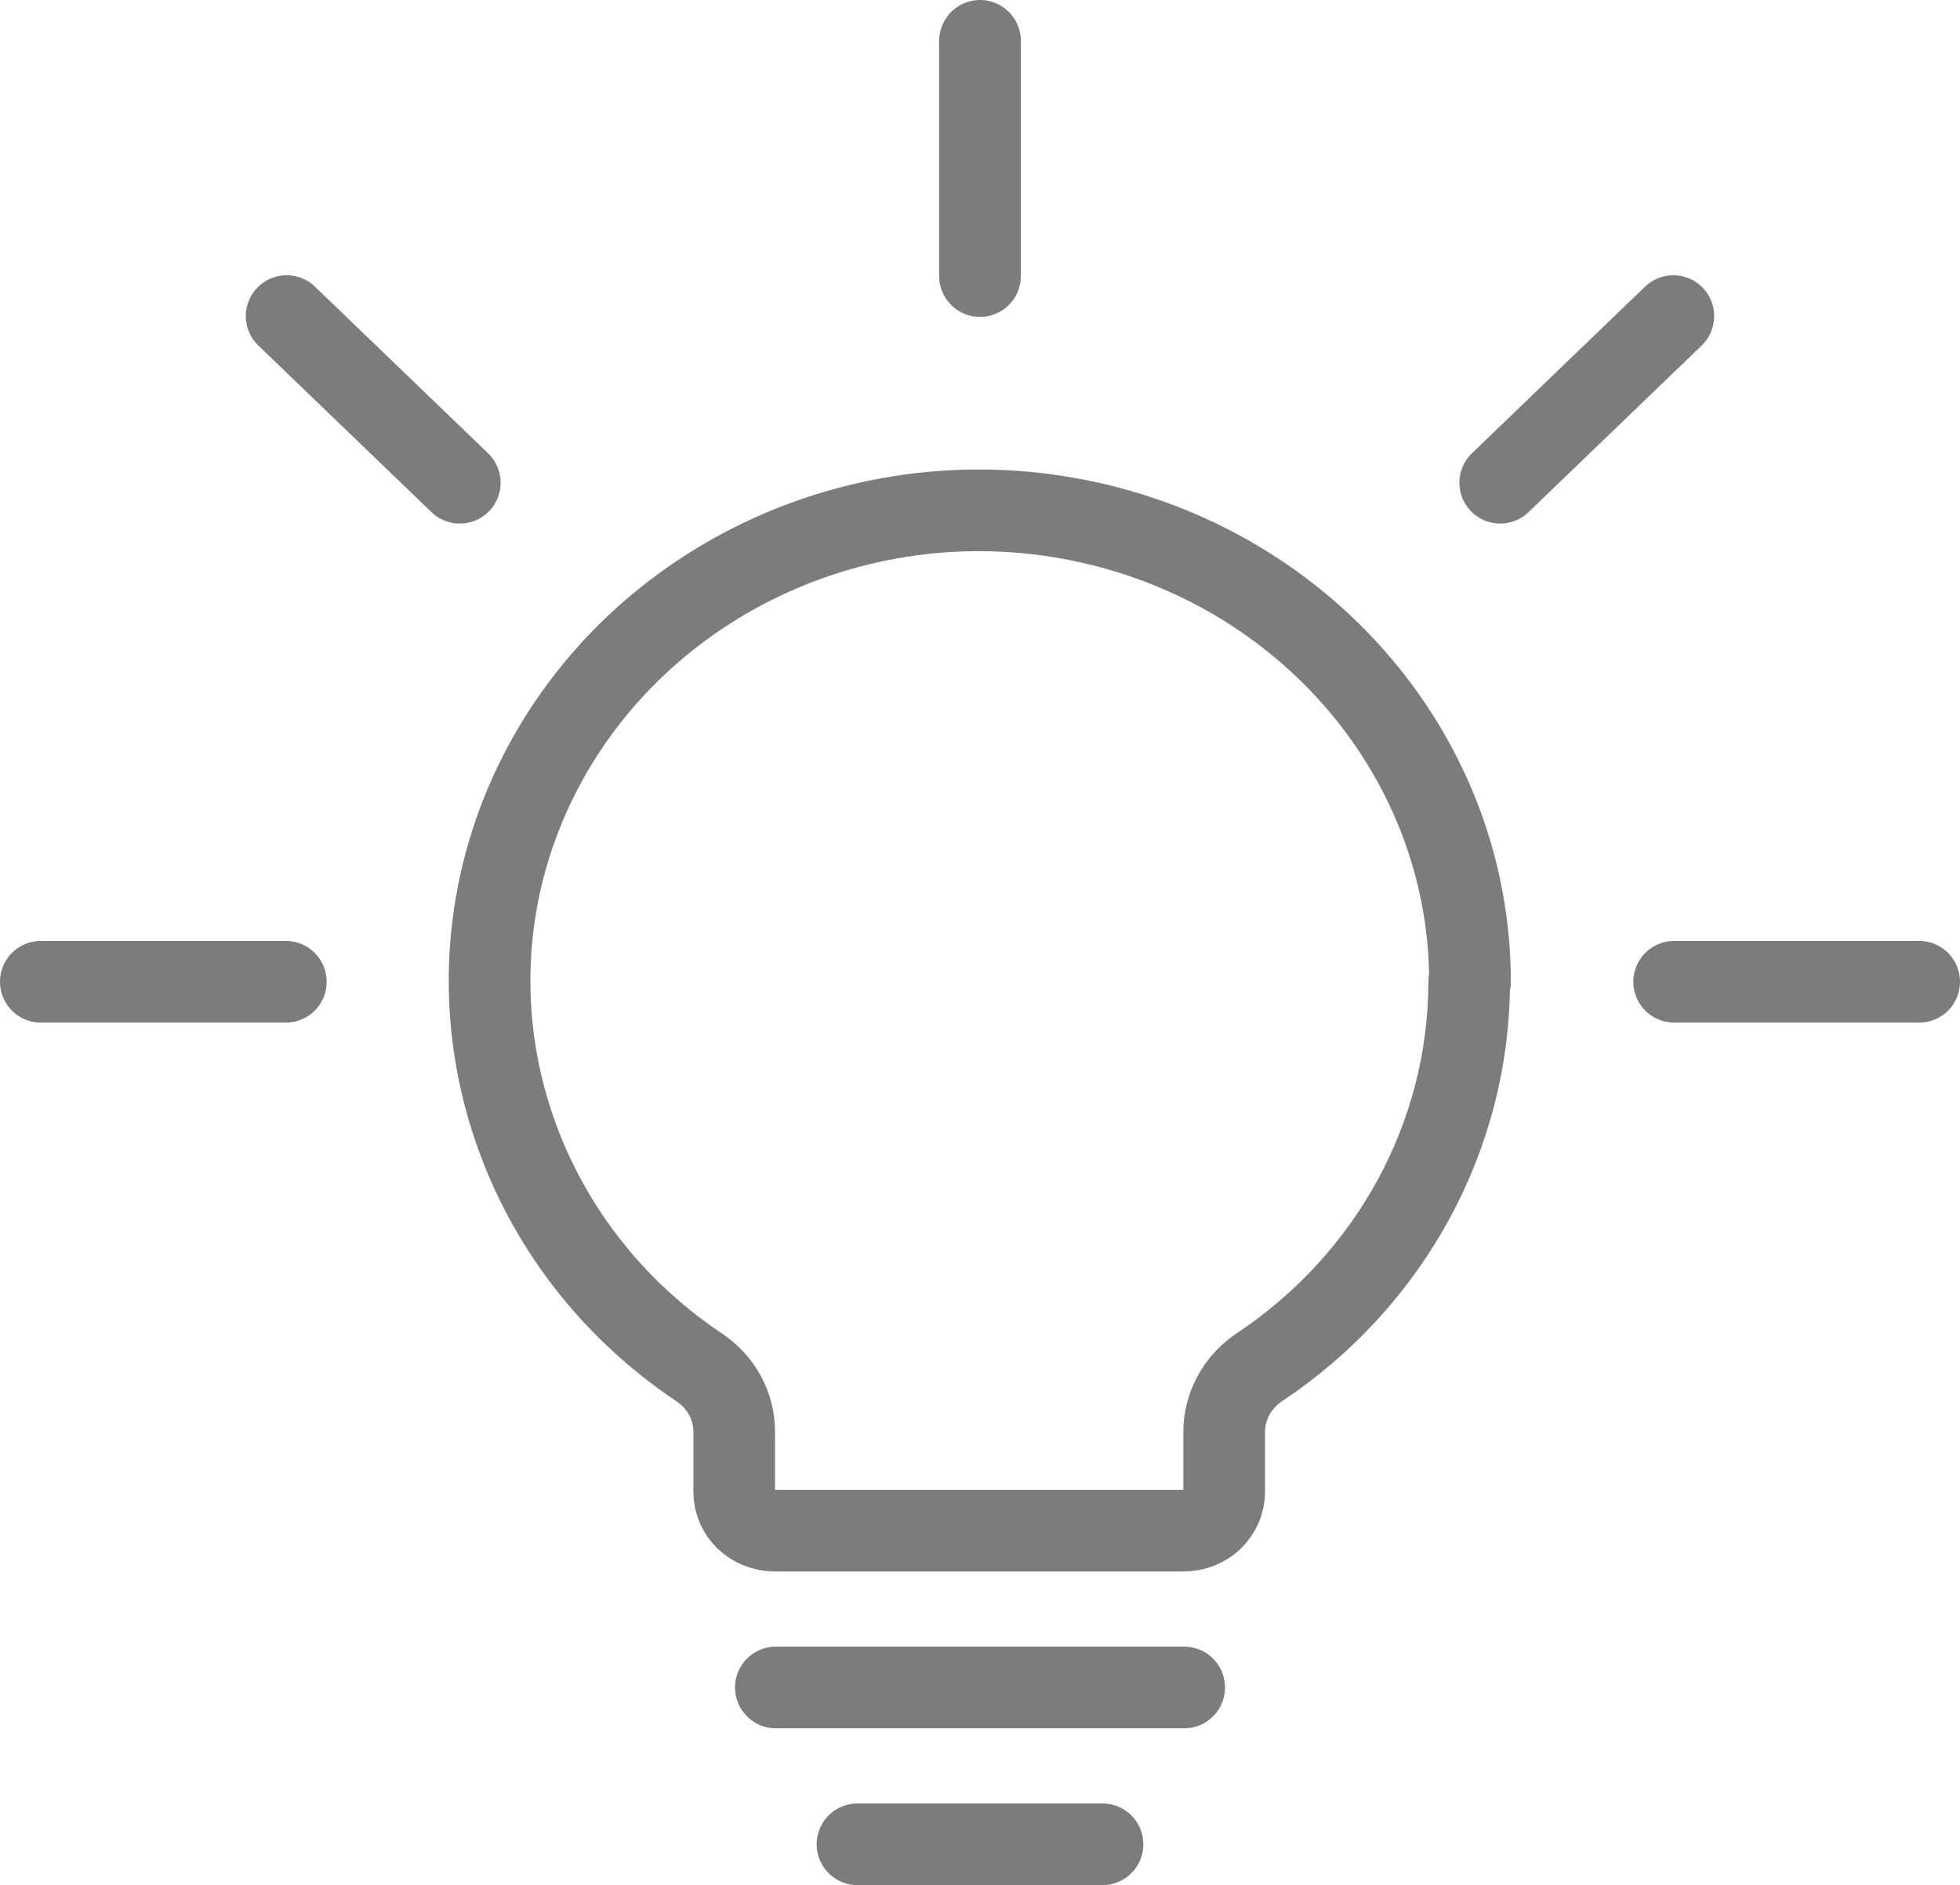
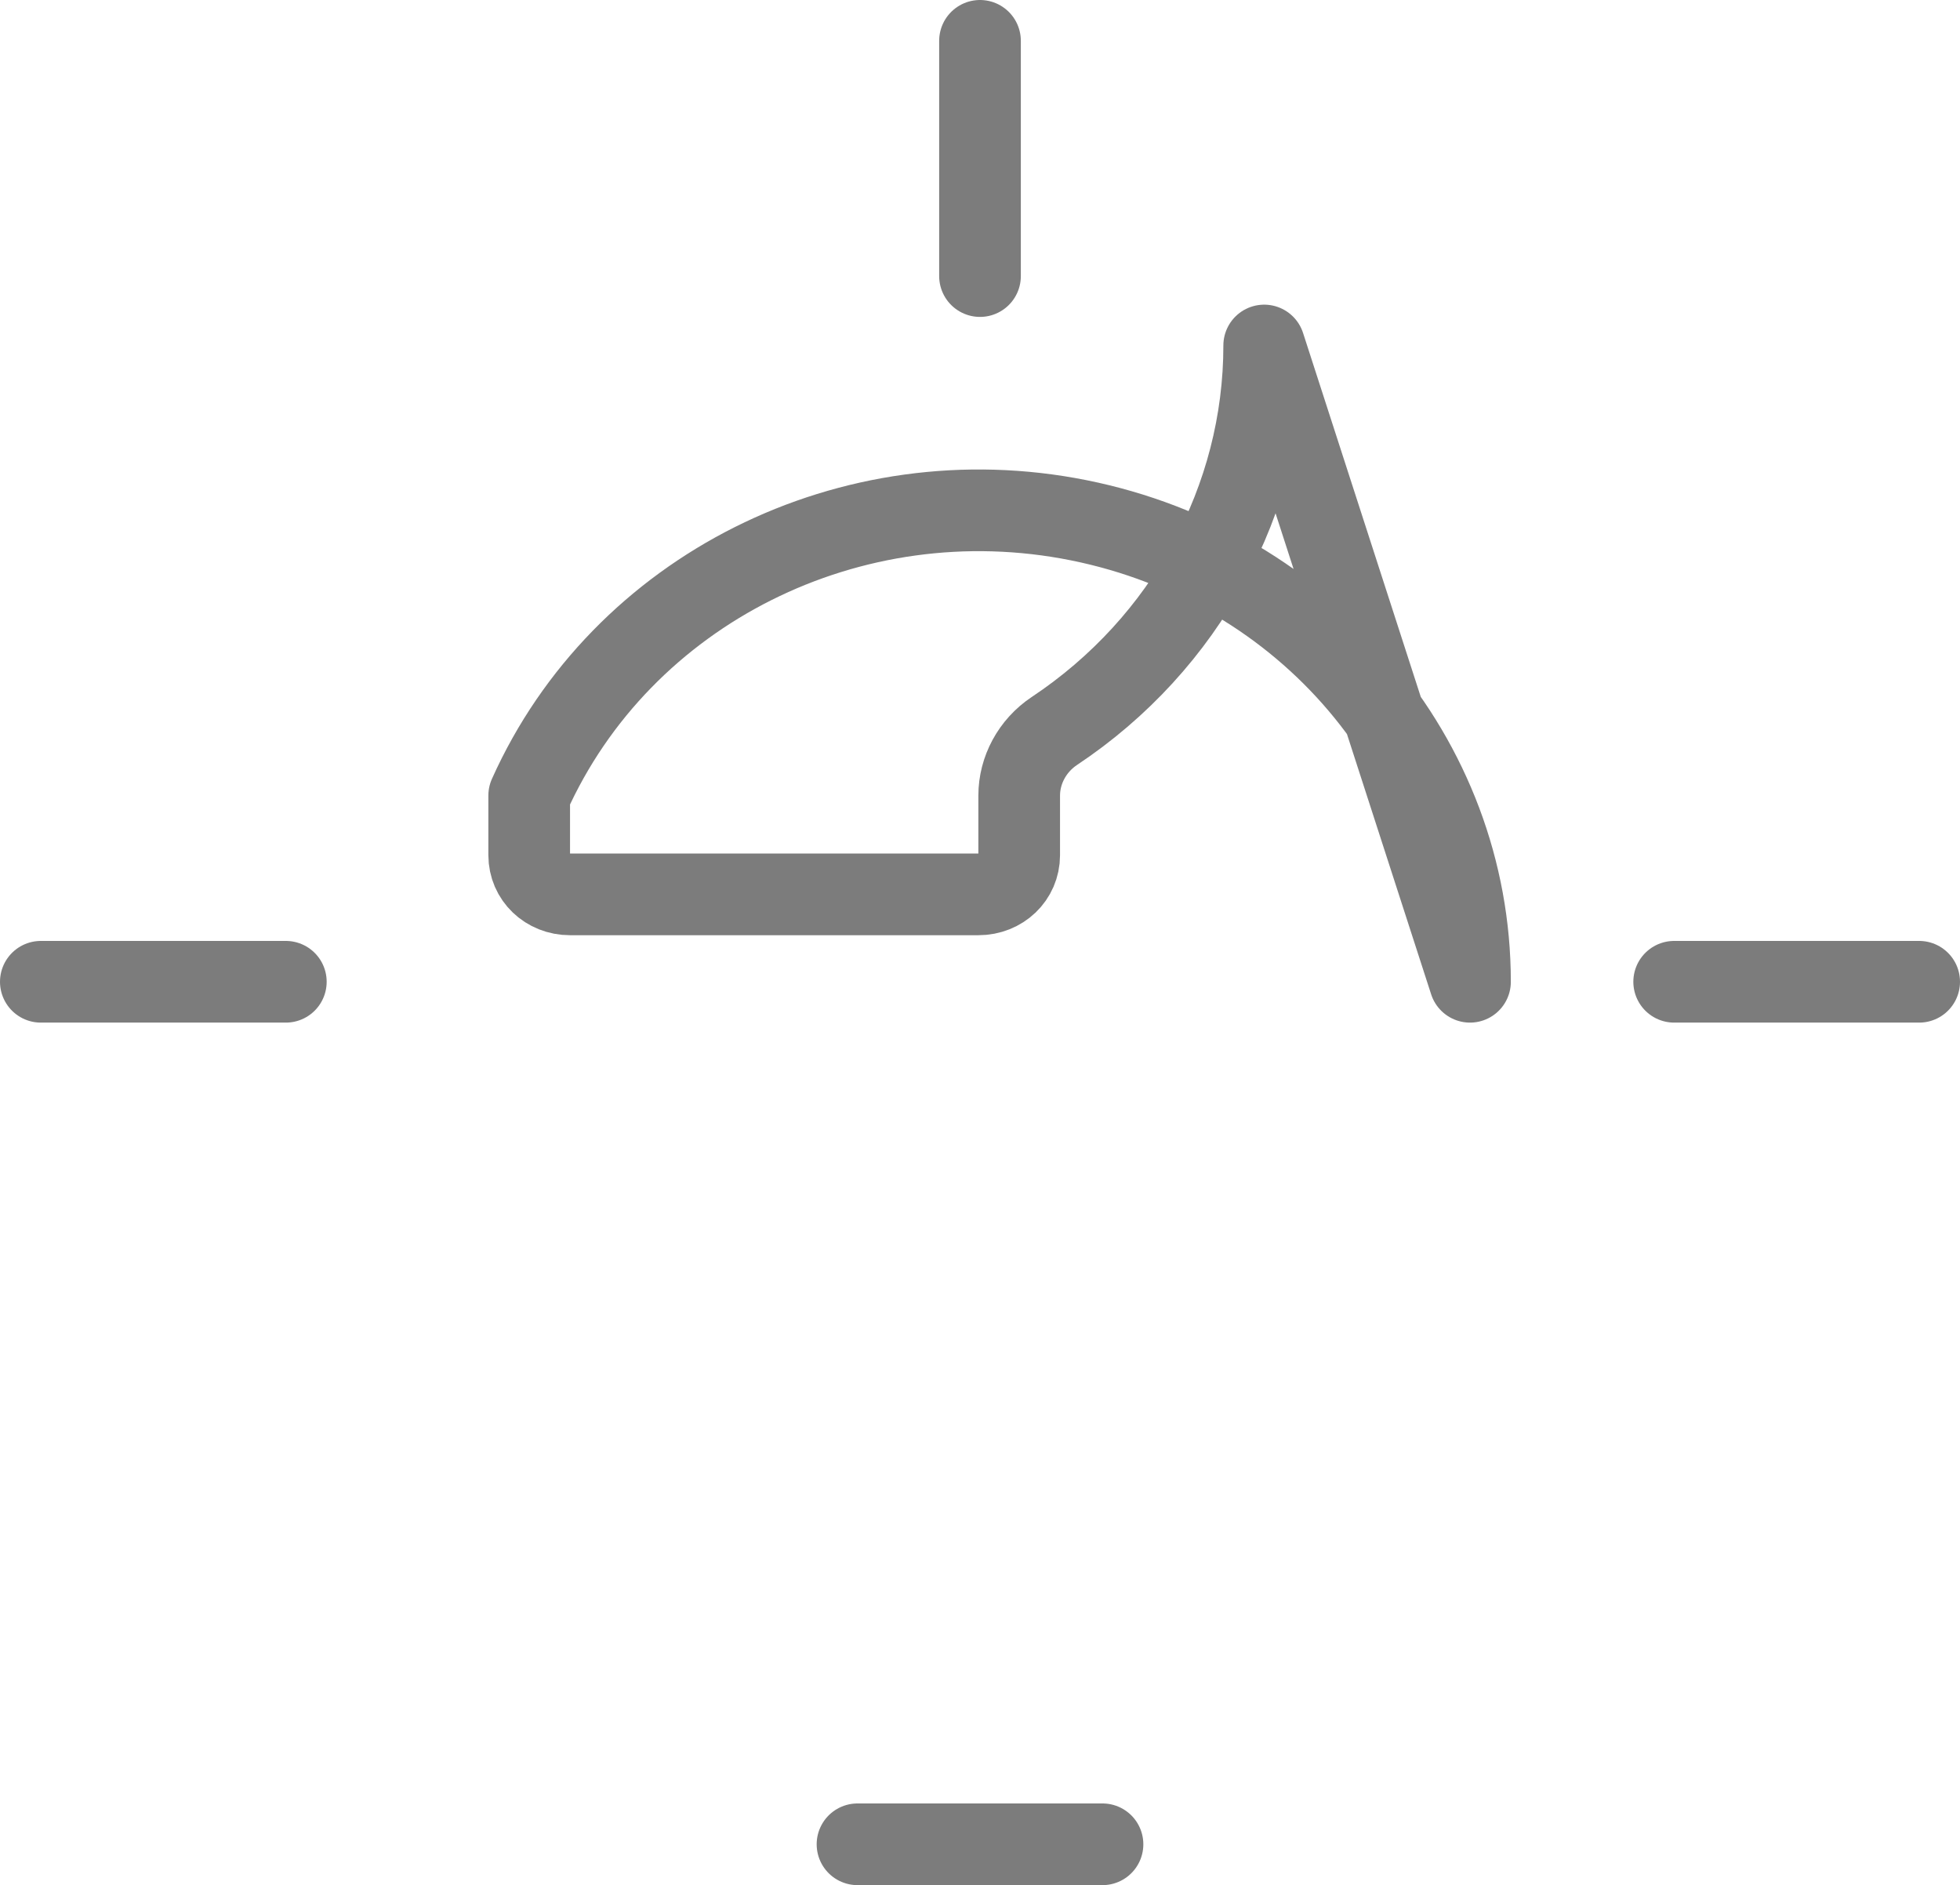
<svg xmlns="http://www.w3.org/2000/svg" viewBox="0 0 24 23.08">
  <defs>
    <style>.o{fill:none;stroke:#7c7c7c;stroke-linecap:round;stroke-linejoin:round;}</style>
  </defs>
  <g id="a" />
  <g id="b">
    <g id="c">
      <g id="d">
        <g id="e">
          <g id="f">
            <path id="g" class="o" d="M13.5,22.58h-3" />
-             <path id="h" class="o" d="M14.5,20.66h-5" />
            <path id="i" class="o" d="M12,.5V3.38" />
-             <path id="j" class="o" d="M3.51,3.87l2.12,2.04" />
-             <path id="k" class="o" d="M20.49,3.87l-2.12,2.04" />
            <path id="l" class="o" d="M.5,12.02H3.5" />
            <path id="m" class="o" d="M23.5,12.02h-3" />
-             <path id="n" class="o" d="M18,12.02c0-2.73-2-5.09-4.79-5.65s-5.6,.85-6.73,3.37c-1.12,2.51-.25,5.44,2.08,7,.27,.18,.43,.47,.43,.79v.73c0,.27,.22,.48,.5,.48h5c.28,0,.5-.21,.5-.48v-.73c0-.31,.16-.61,.43-.79,1.61-1.07,2.57-2.84,2.57-4.72h0Z" />
+             <path id="n" class="o" d="M18,12.02c0-2.73-2-5.09-4.79-5.65s-5.6,.85-6.73,3.37v.73c0,.27,.22,.48,.5,.48h5c.28,0,.5-.21,.5-.48v-.73c0-.31,.16-.61,.43-.79,1.61-1.07,2.57-2.84,2.57-4.72h0Z" />
          </g>
        </g>
      </g>
    </g>
  </g>
</svg>